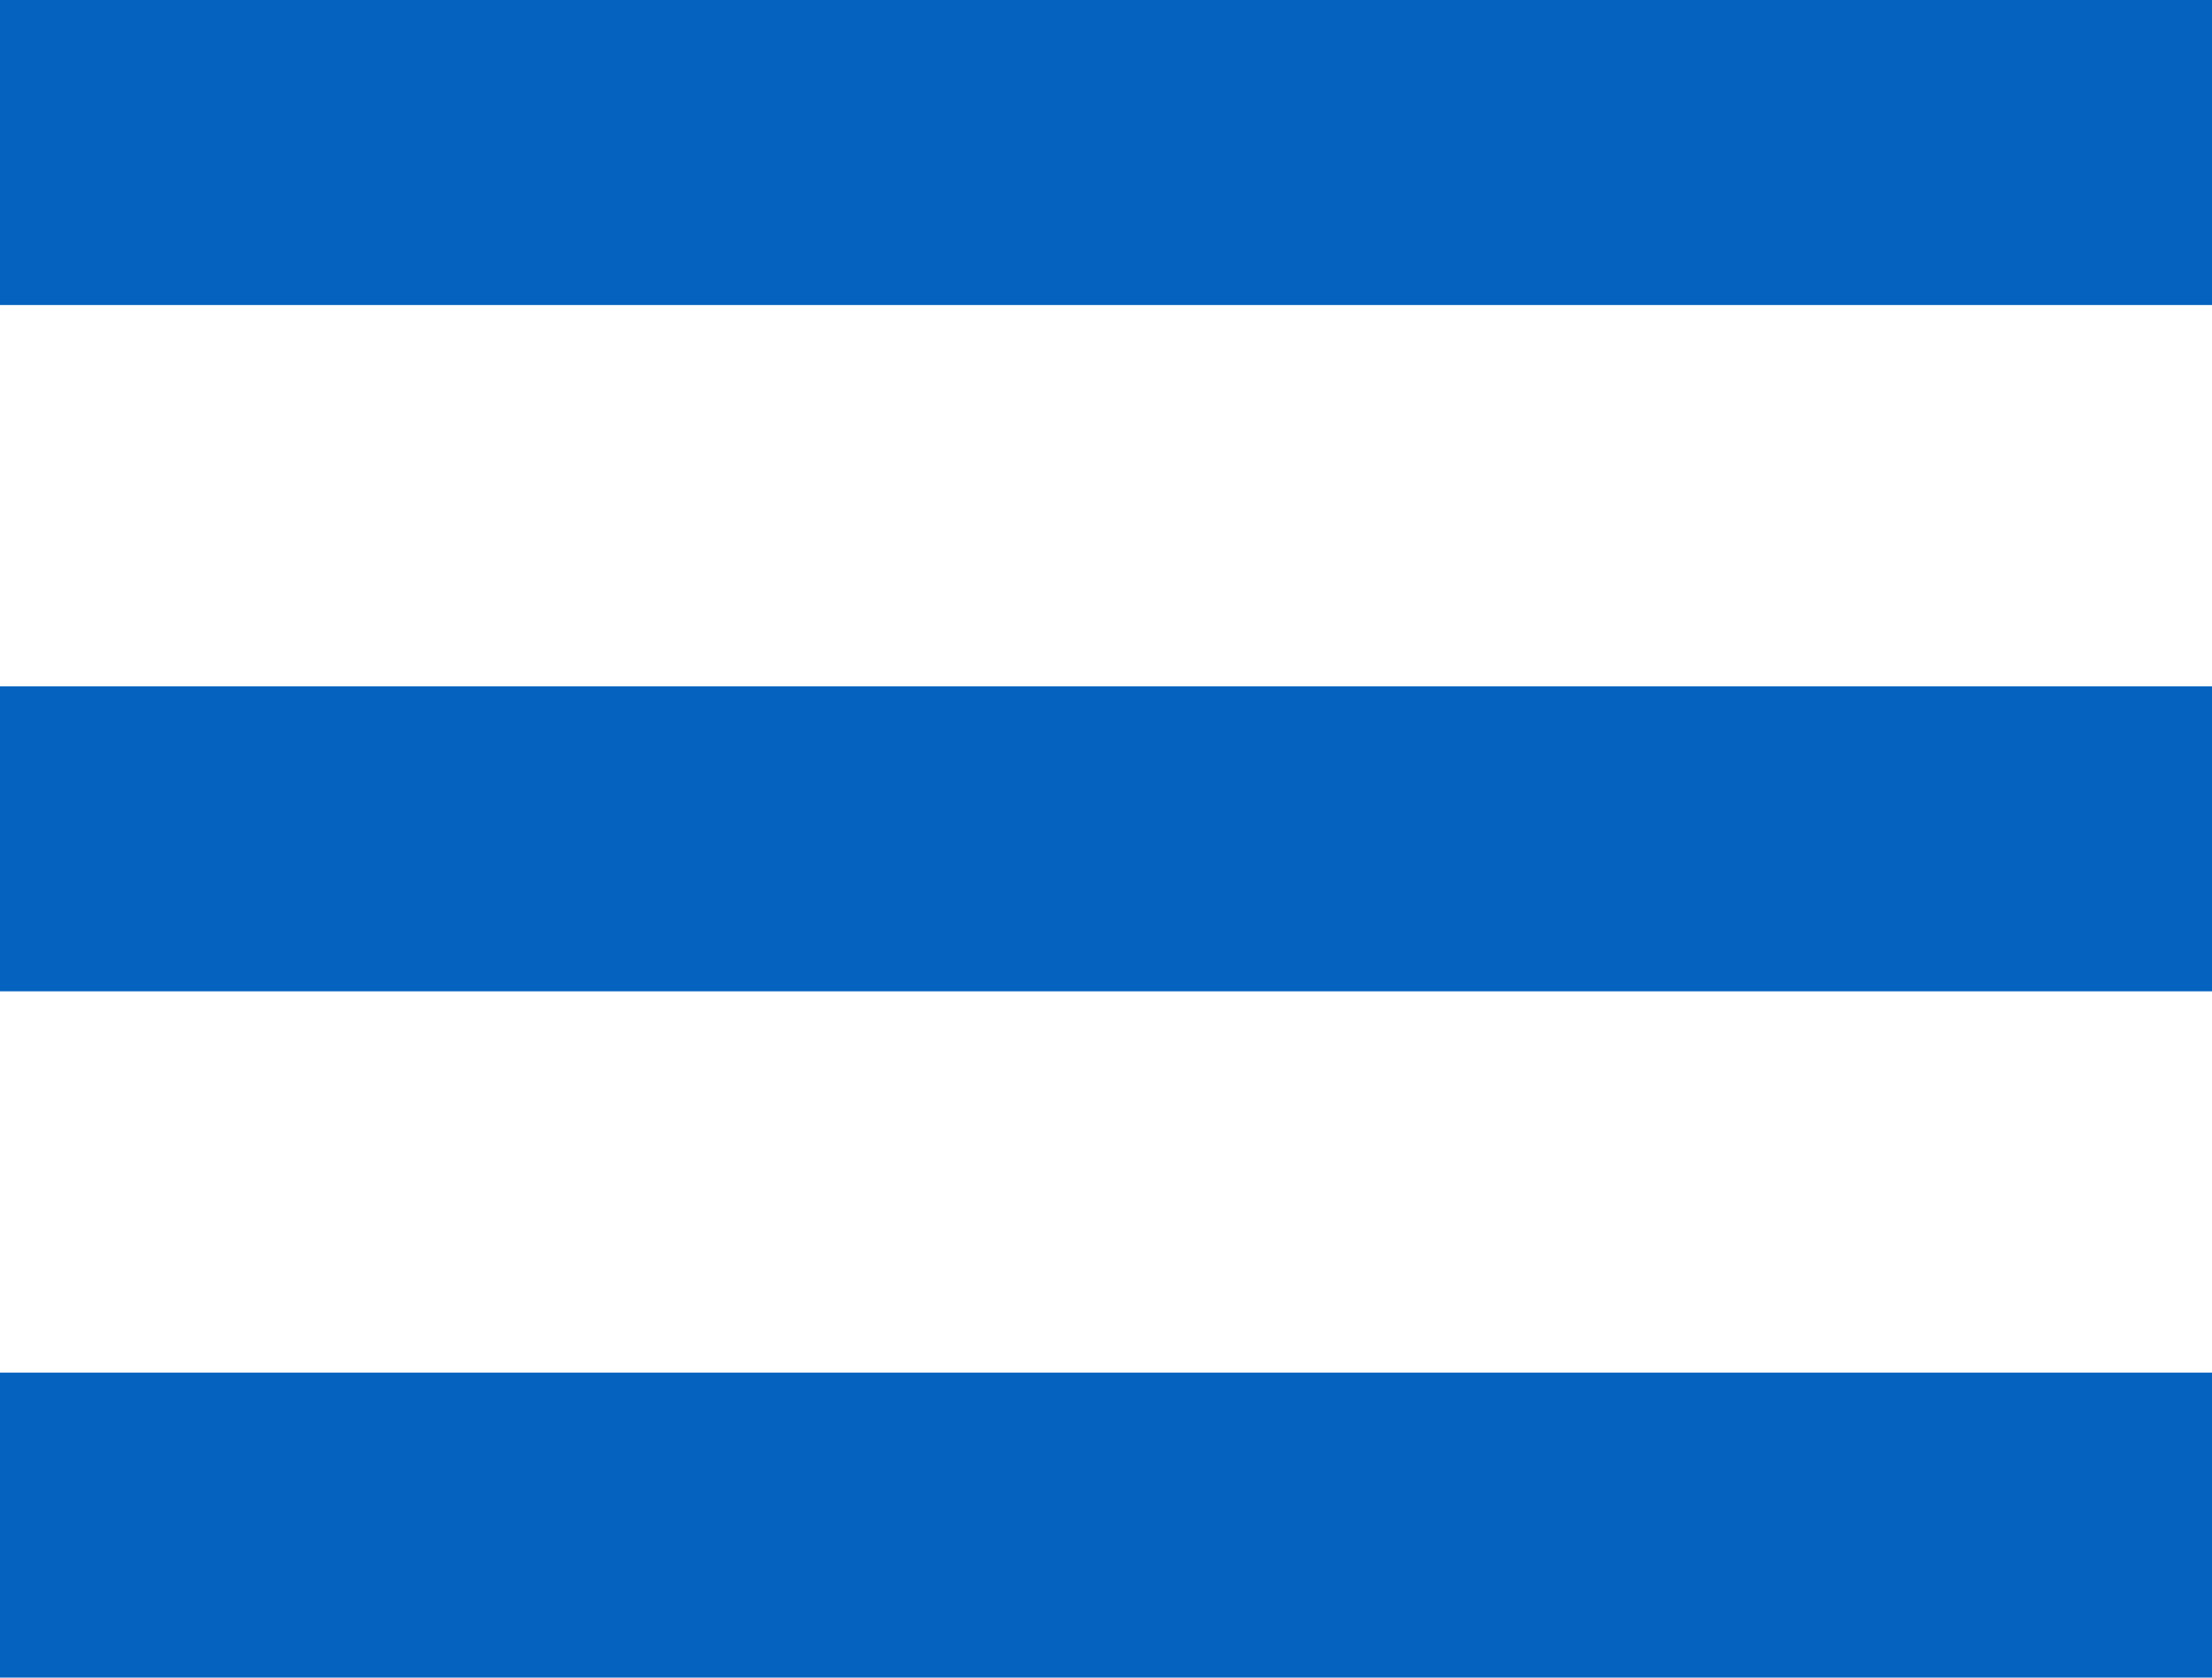
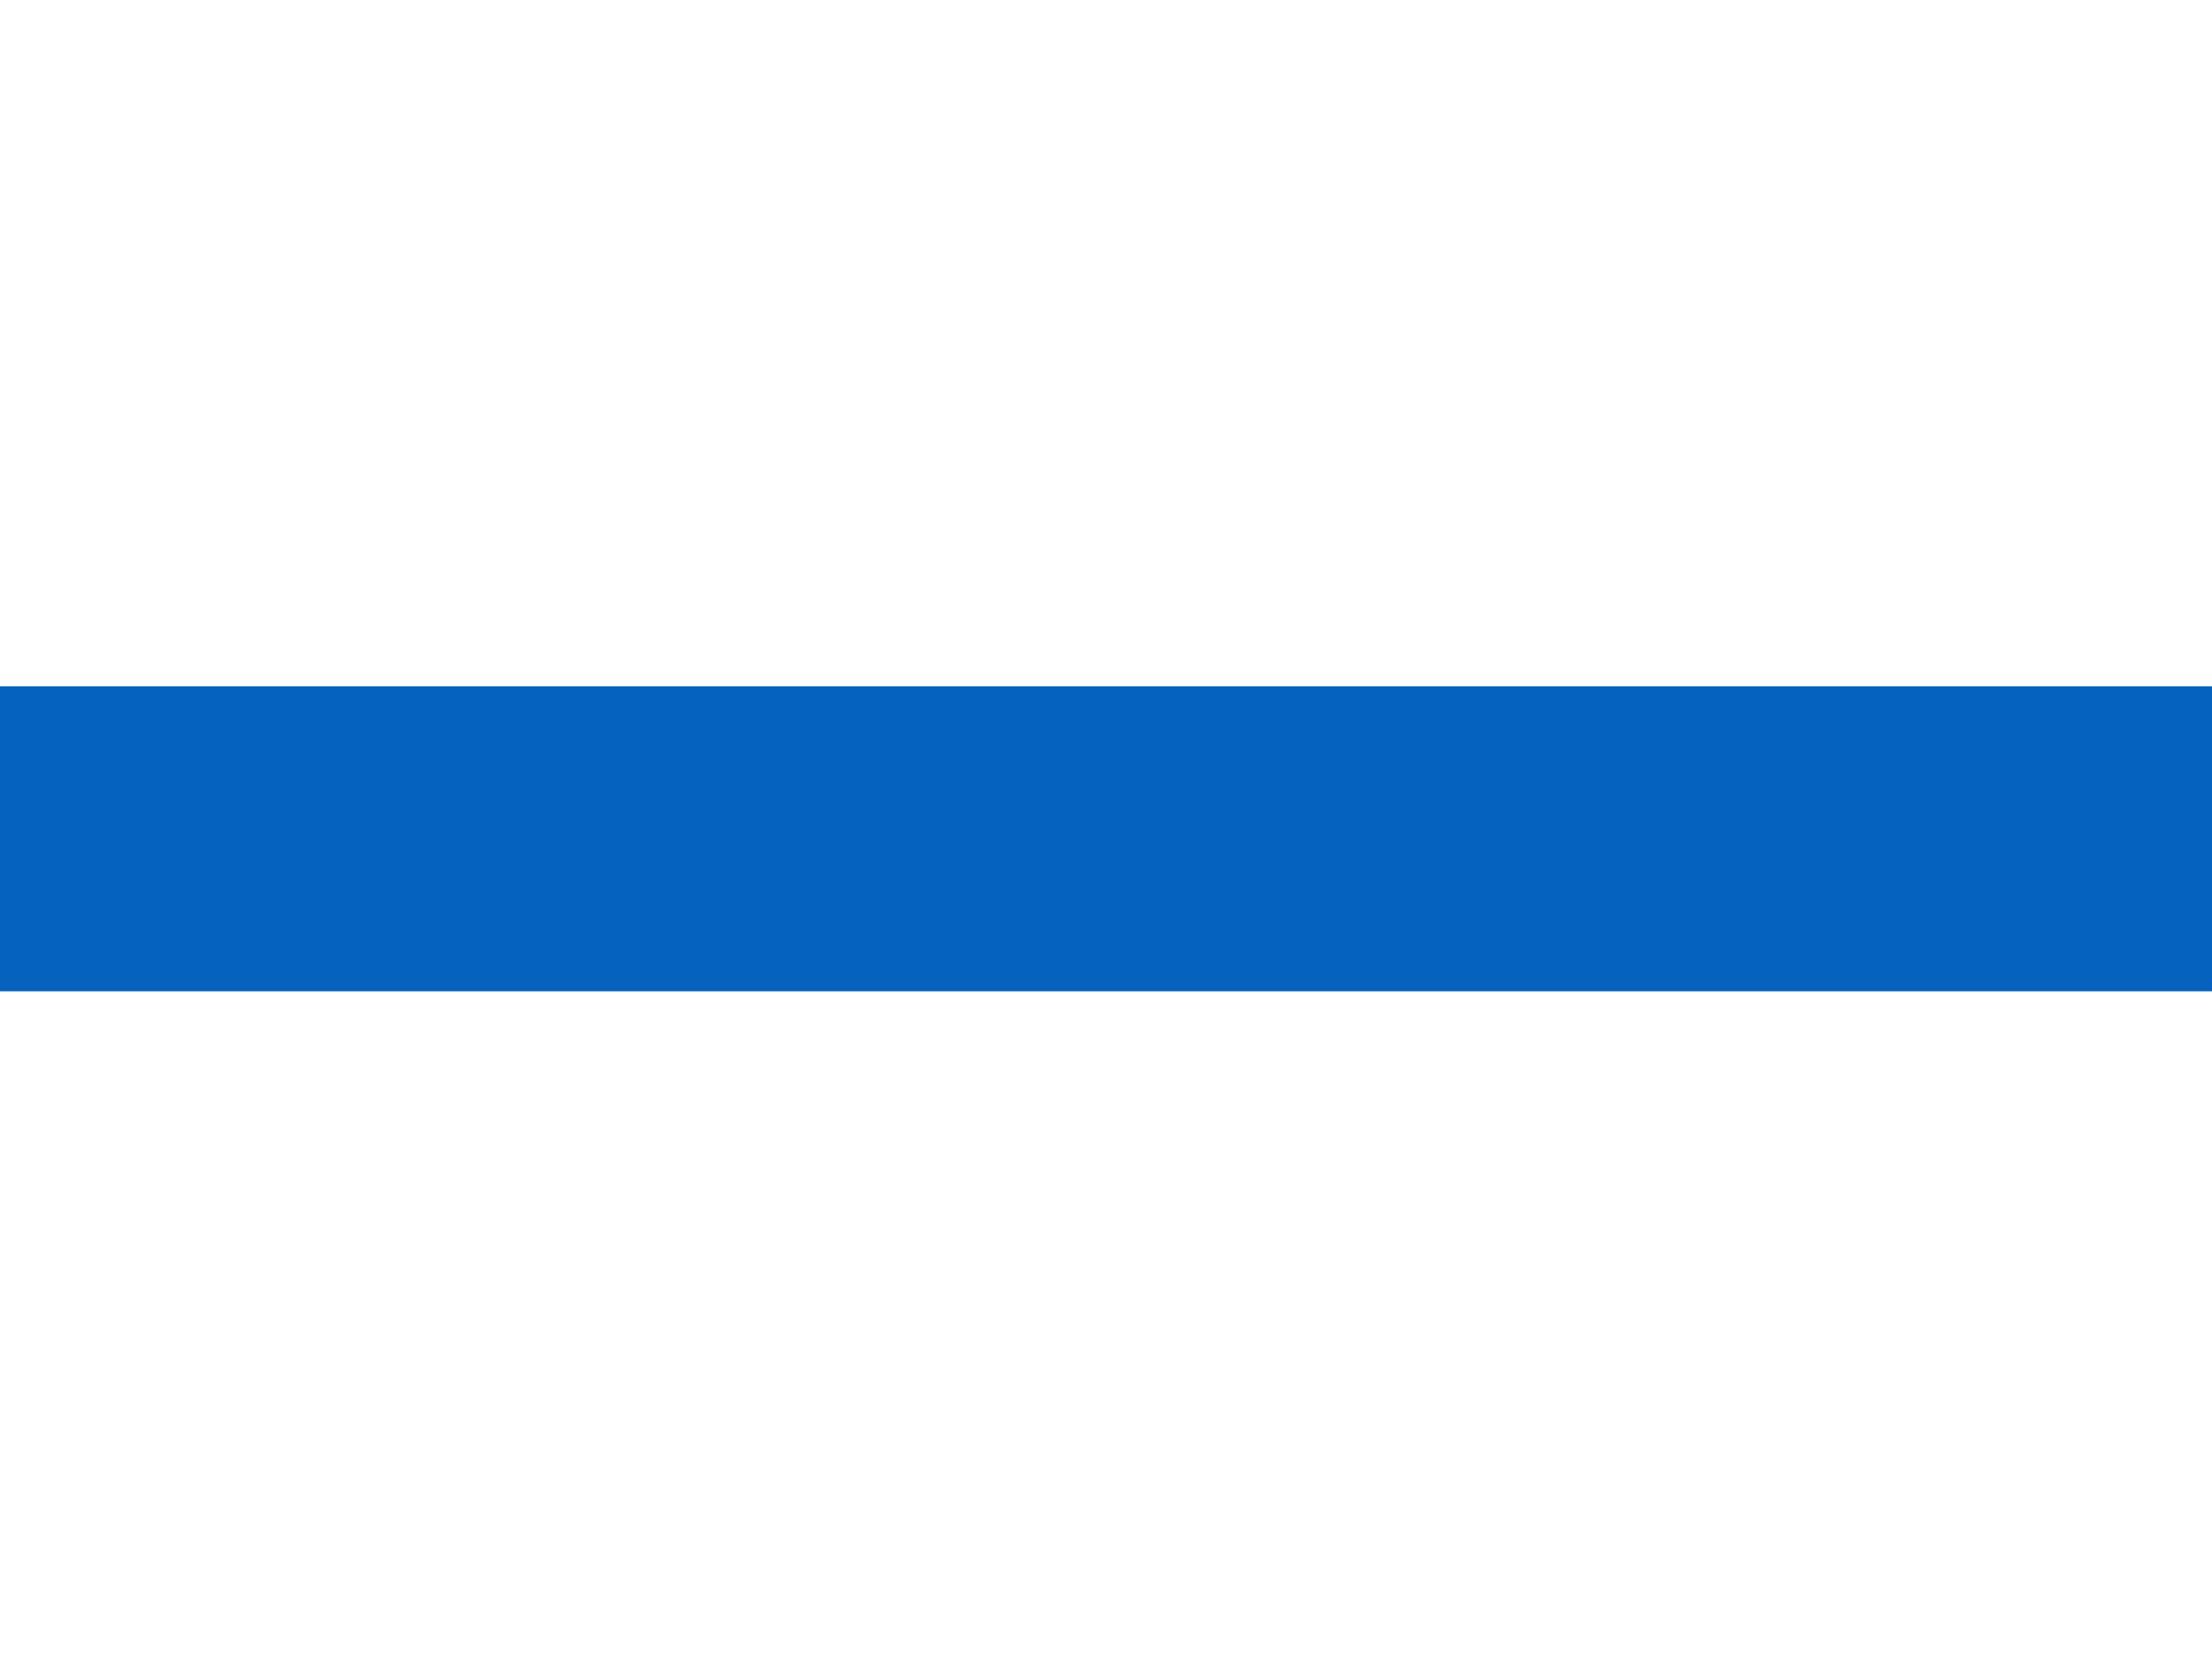
<svg xmlns="http://www.w3.org/2000/svg" viewBox="0 0 29 22" version="1.1">
  <title>Burger</title>
  <g id="Burger" stroke="none" stroke-width="1" fill="none" fill-rule="evenodd">
-     <rect id="Rectangle" fill="#0563BF" x="0" y="18" width="29" height="4" />
    <rect id="Rectangle" fill="#0563BF" x="0" y="9" width="29" height="4" />
-     <rect id="Rectangle" fill="#0563BF" x="0" y="0" width="29" height="4" />
  </g>
</svg>